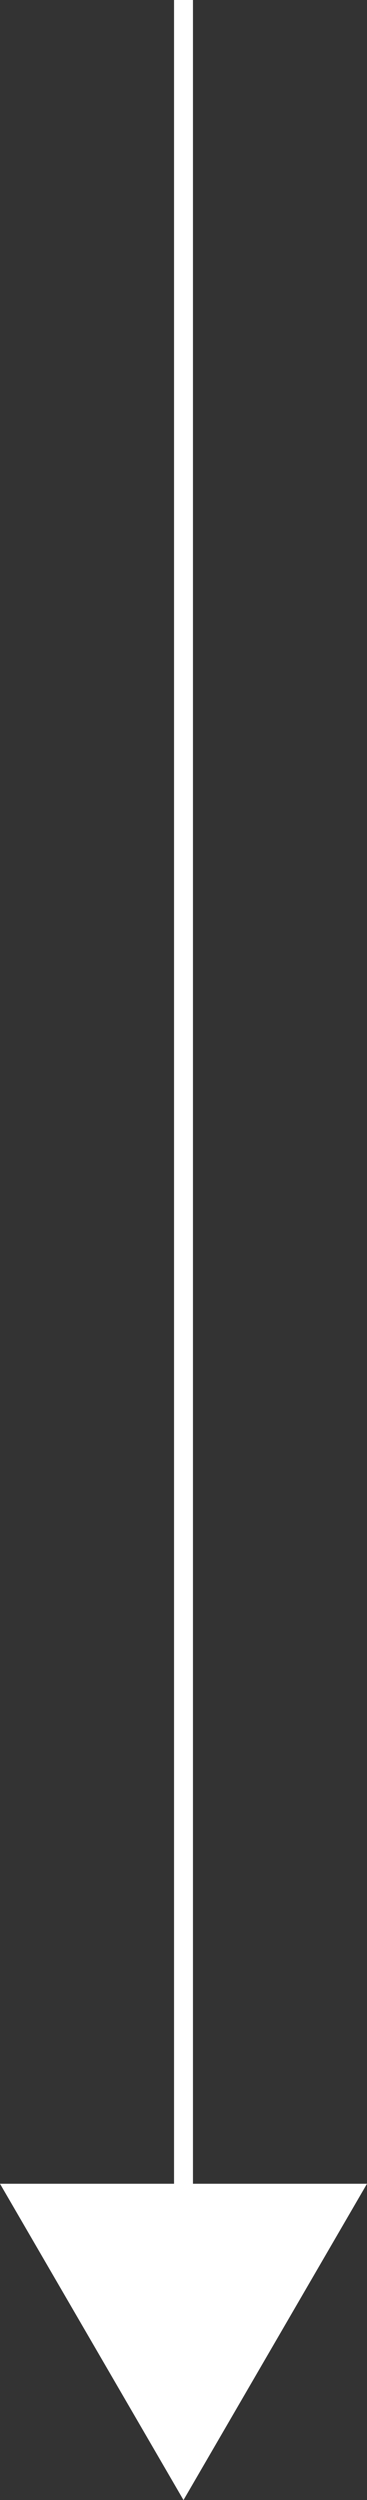
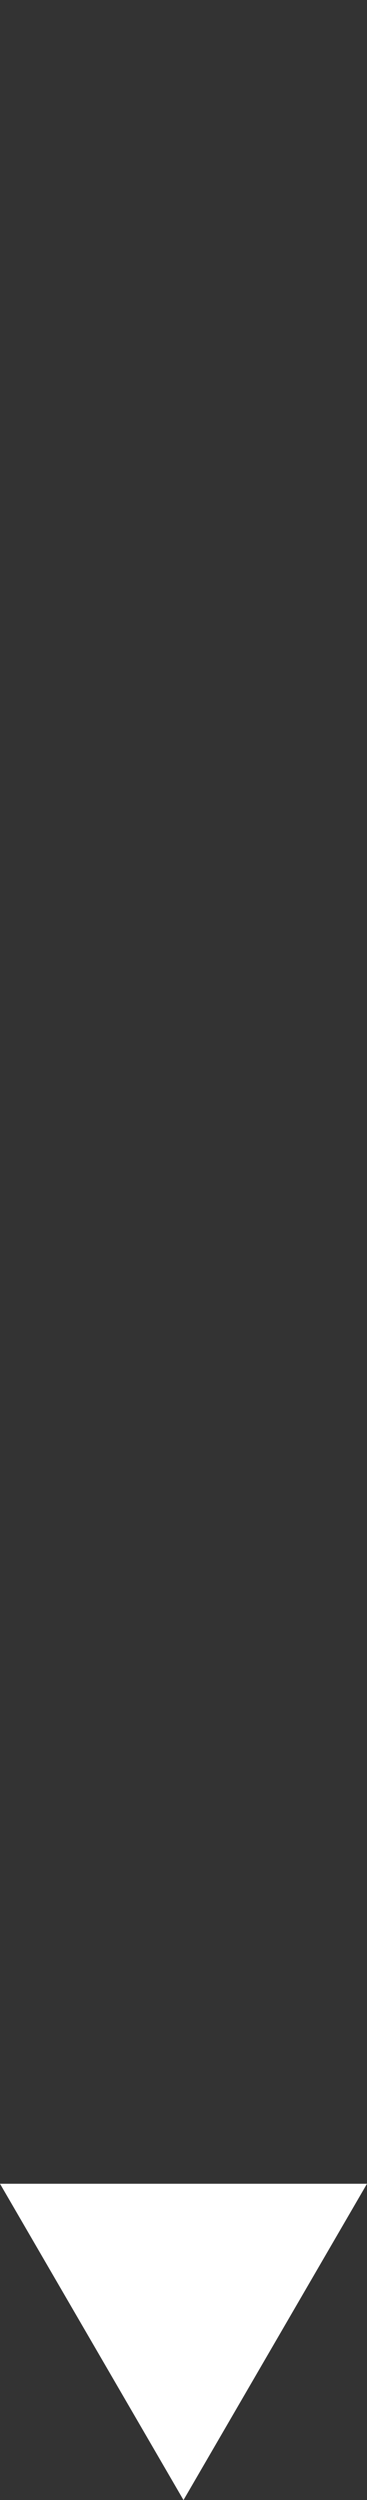
<svg xmlns="http://www.w3.org/2000/svg" id="_レイヤー_1" width="19.4" height="132" viewBox="0 0 19.4 132">
  <rect x="0" y="0" width="19.4" height="132" fill="#333333" stroke="none" />
  <defs>
    <style>.cls-1{fill:#fff;fill-rule:evenodd;}</style>
  </defs>
-   <path class="cls-1" d="M10.2,131h-1c0-13.8-3.1-18,0-7.1V0h1v123.8c3.1-10.9,0-6.7,0,7.1v.1Z" />
  <polygon class="cls-1" points="19.3 115.3 0 115.3 9.7 132 19.4 115.3 19.3 115.3" />
</svg>